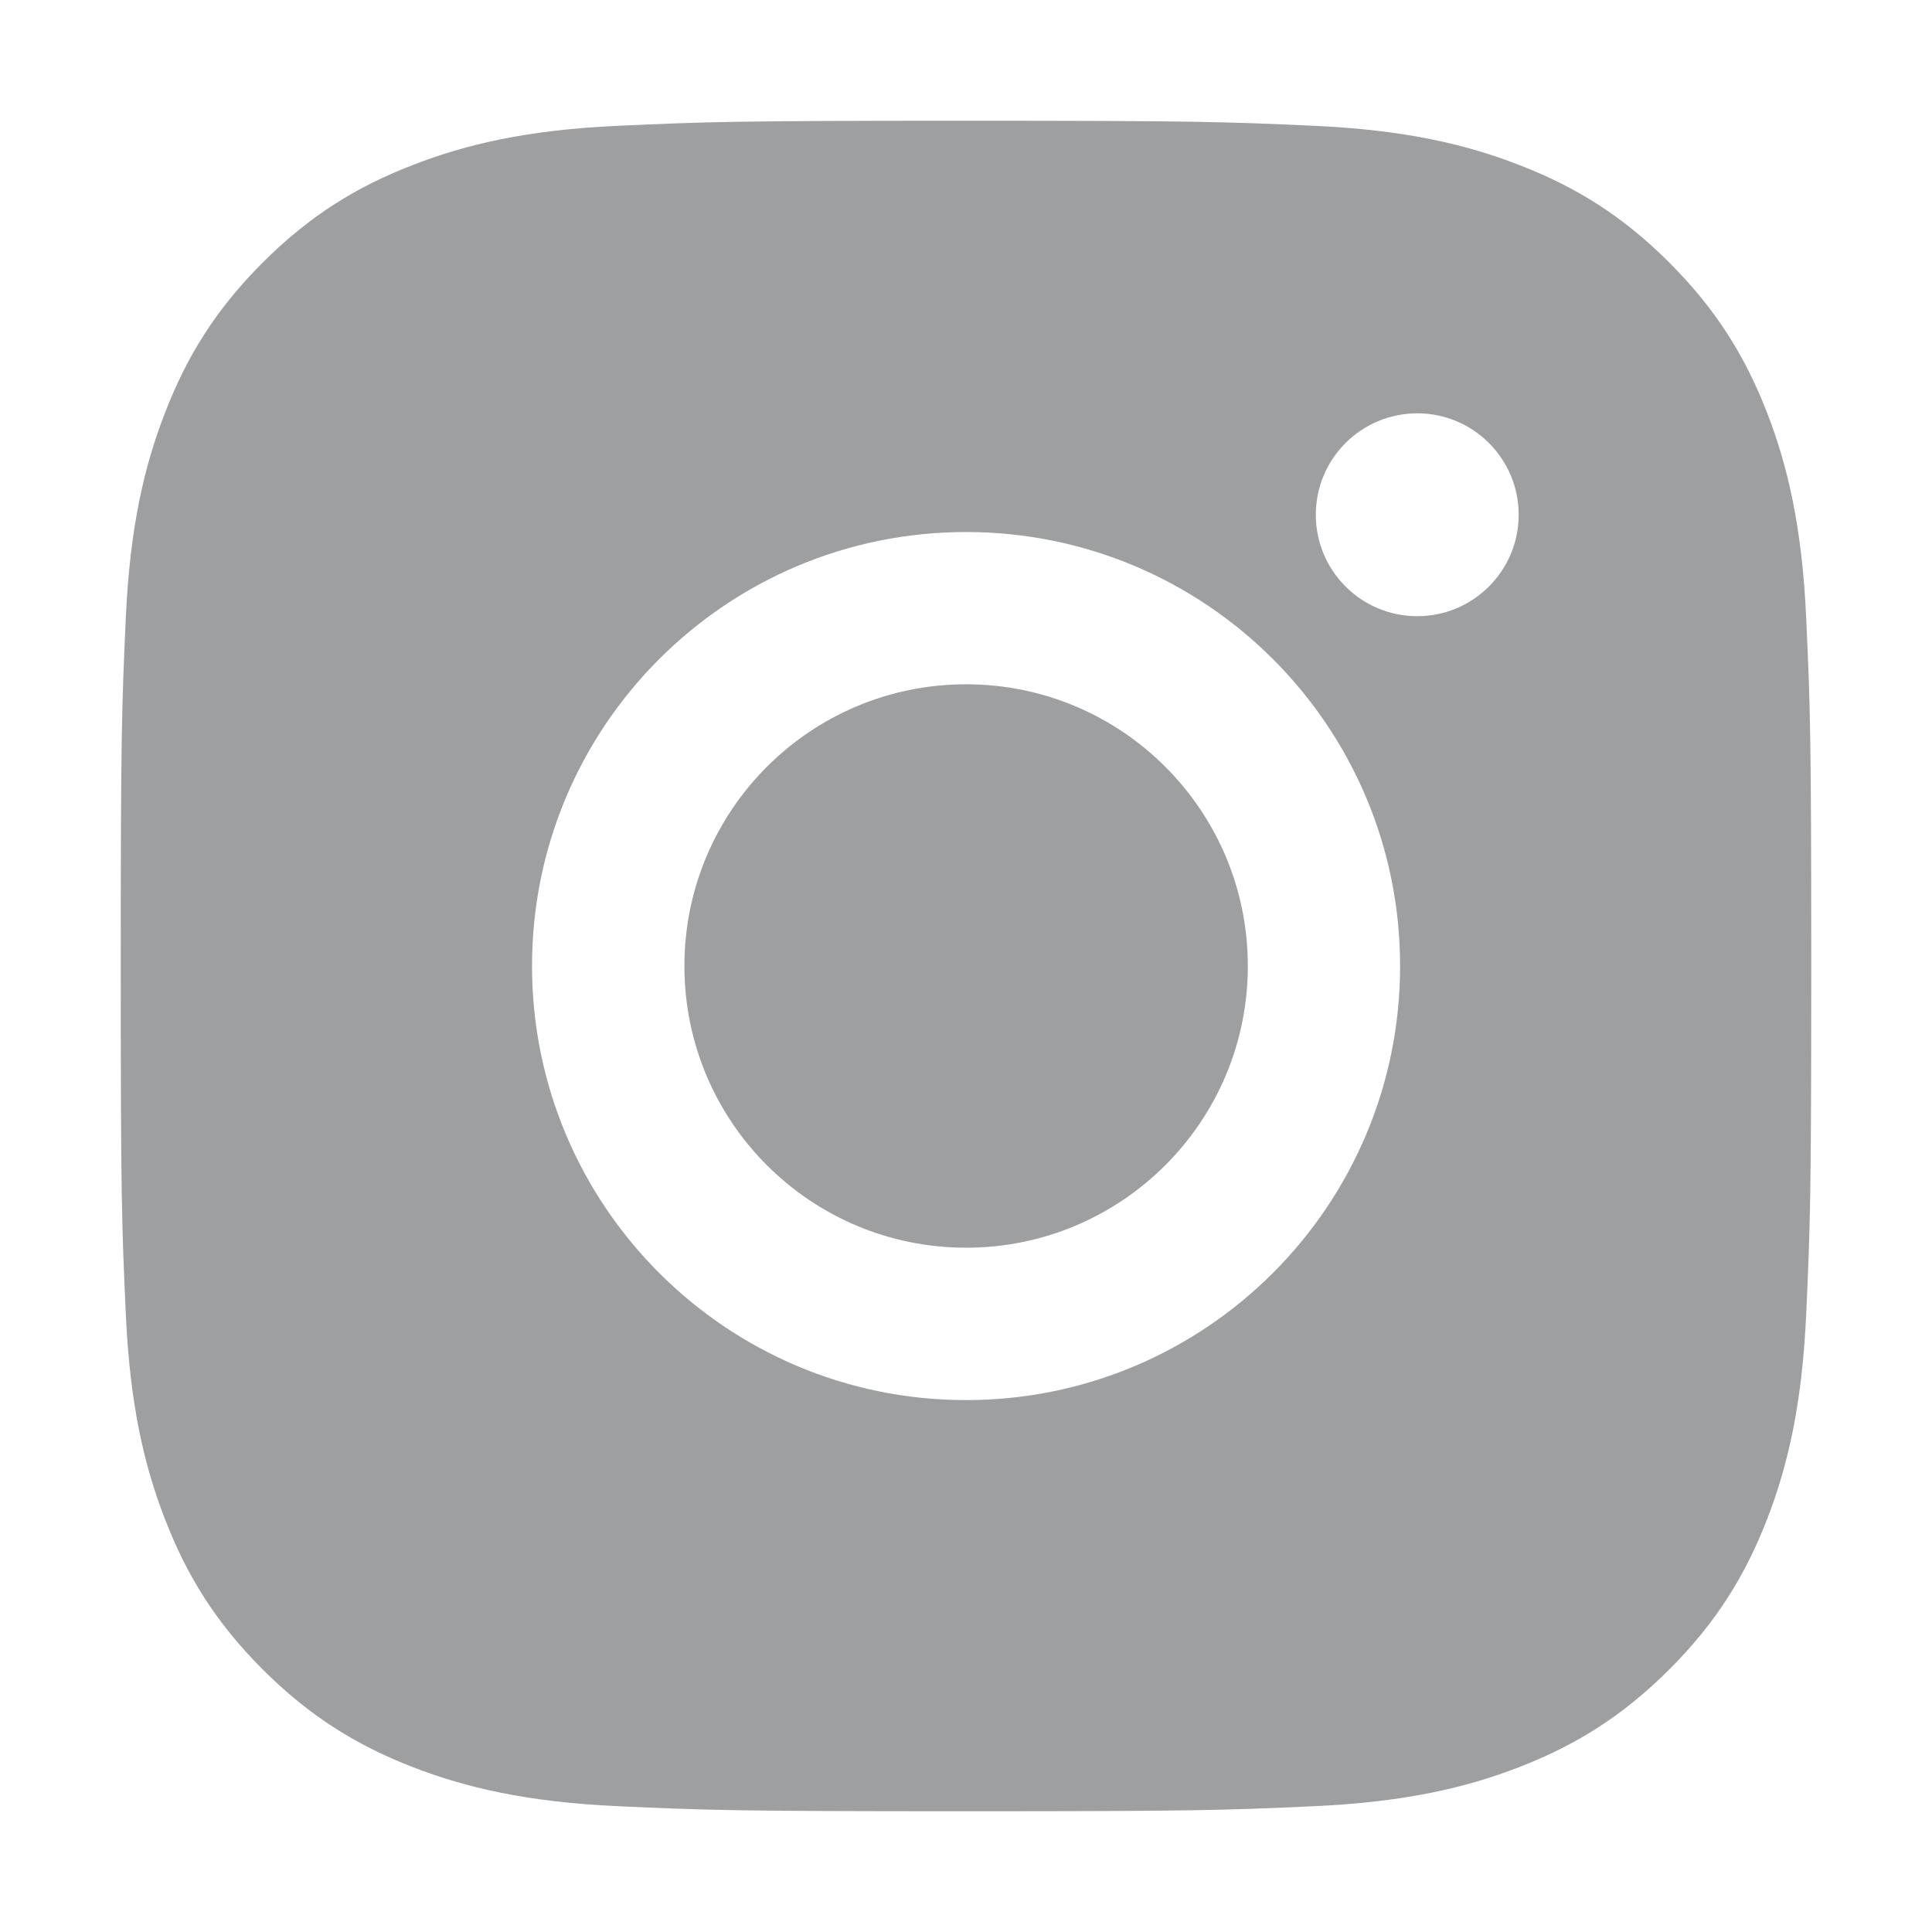
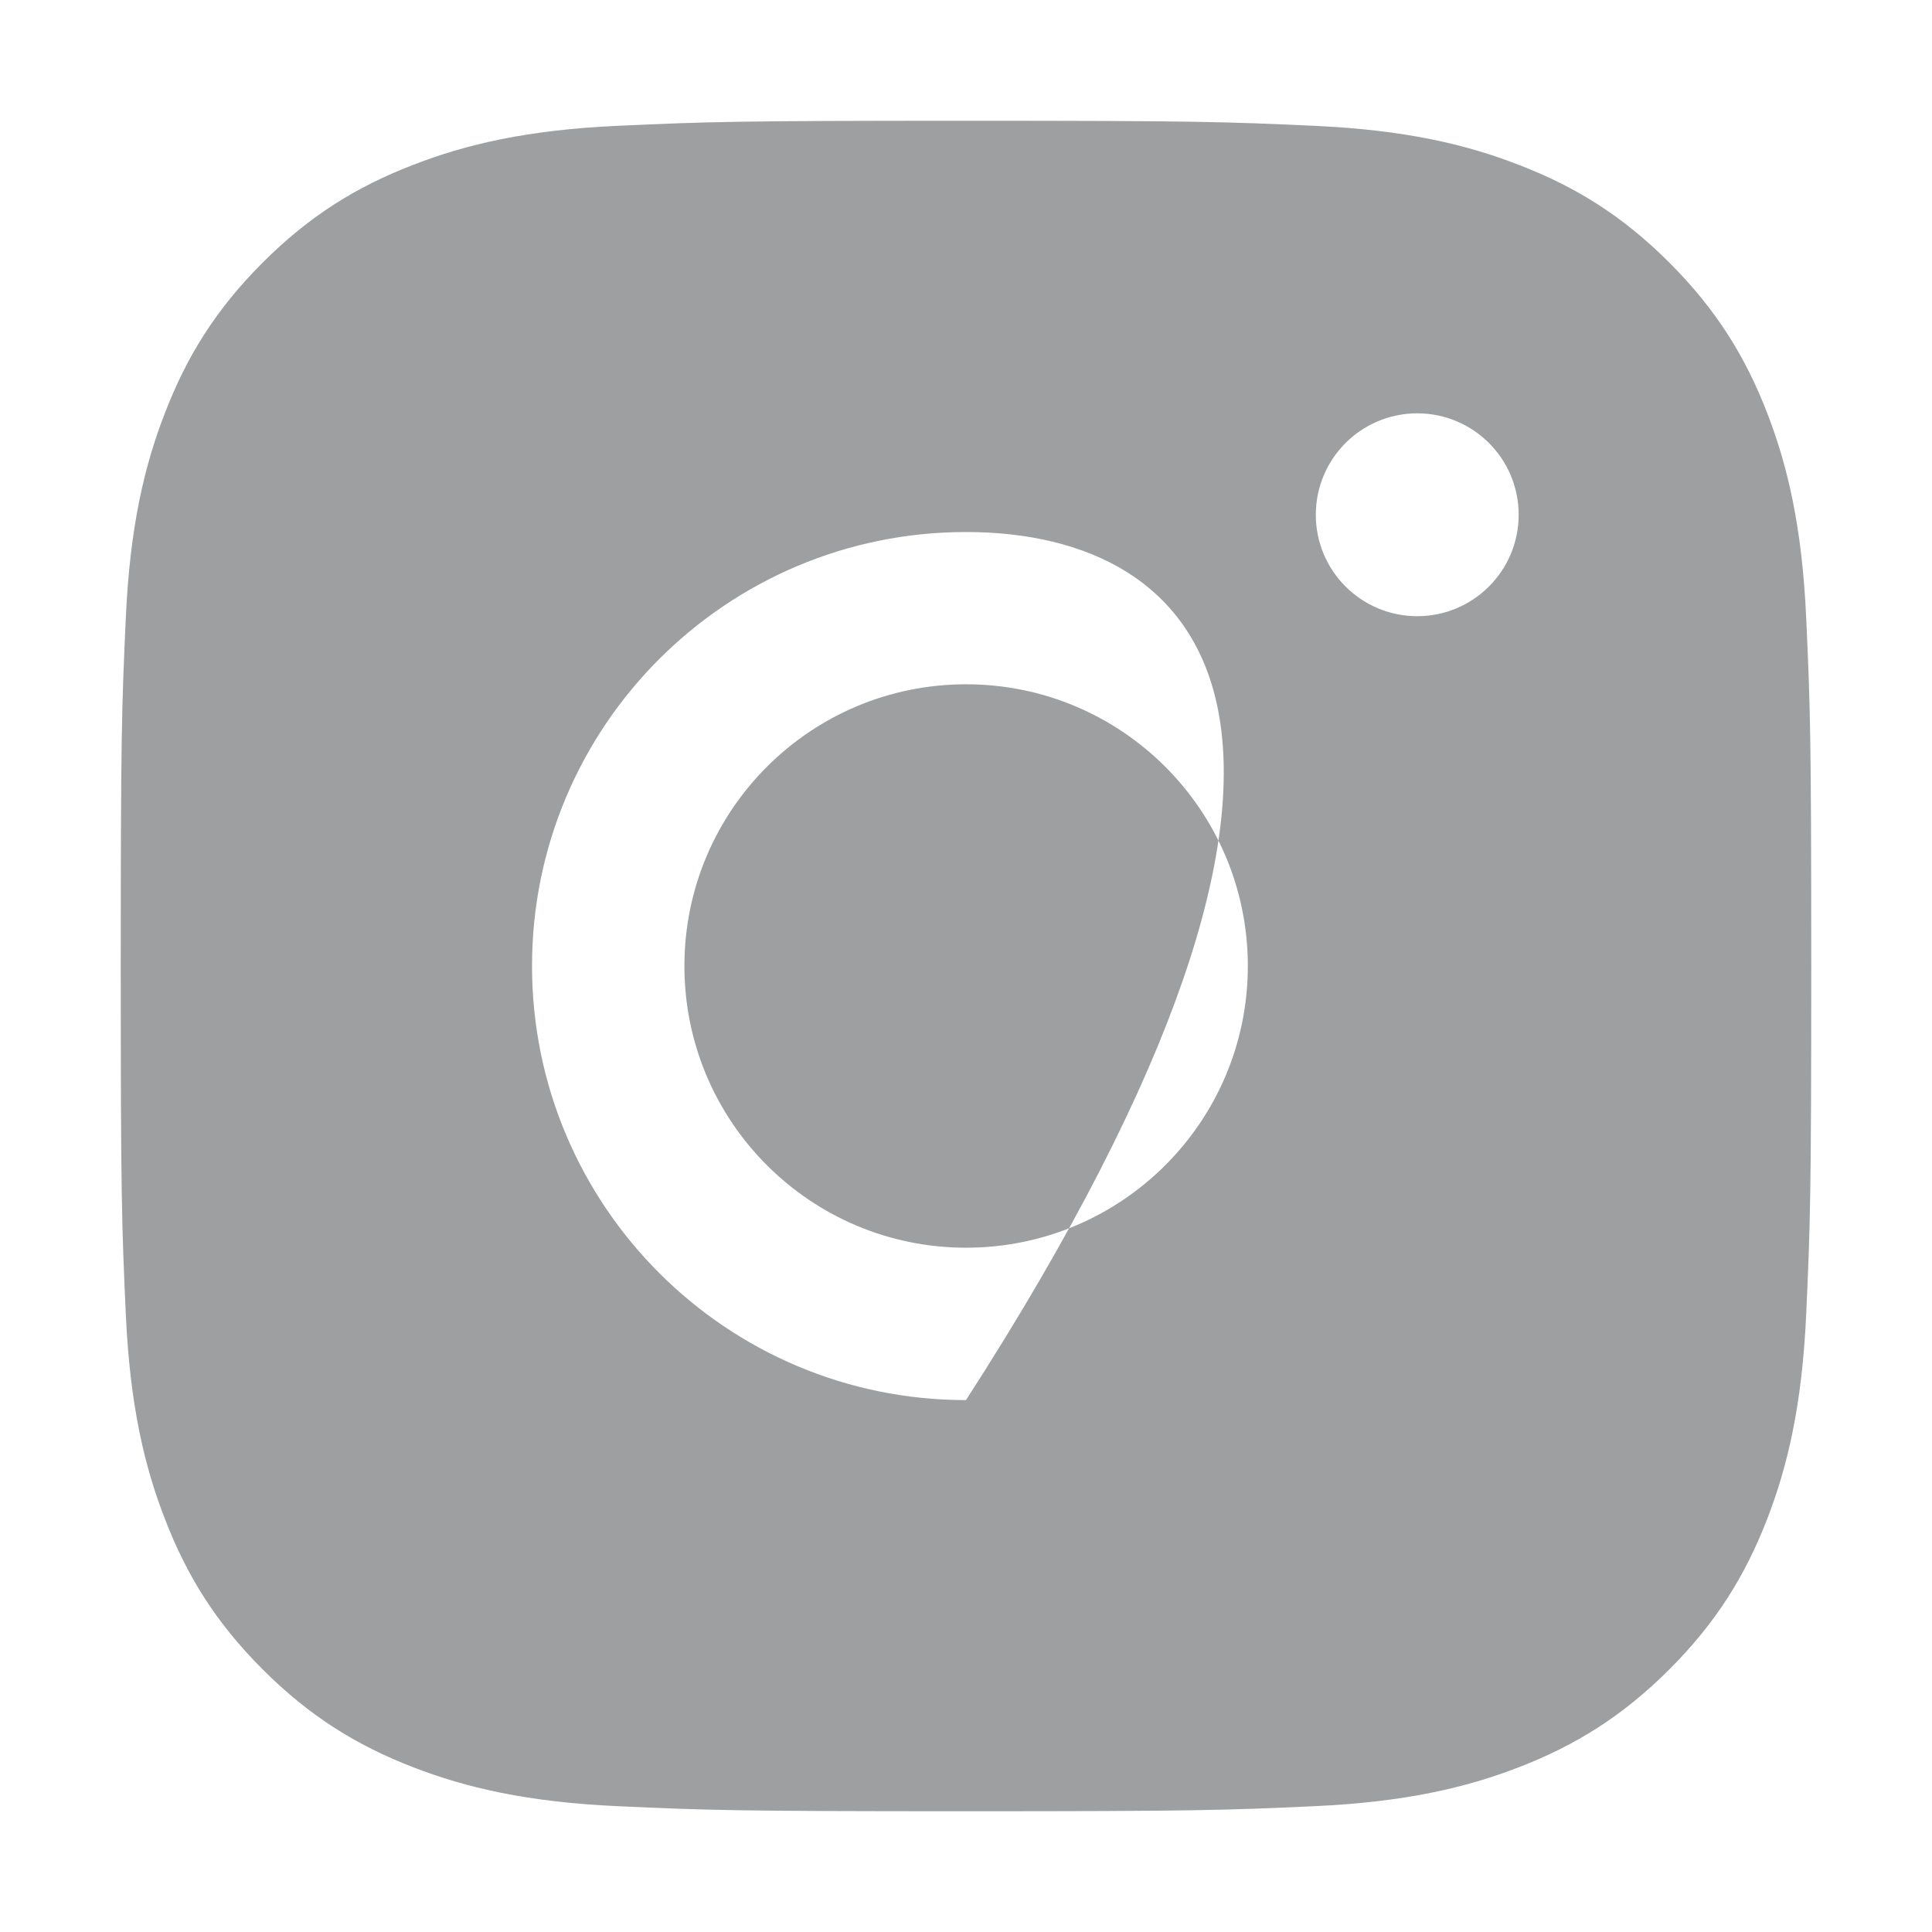
<svg xmlns="http://www.w3.org/2000/svg" width="16" height="16" viewBox="0 0 16 16" fill="none">
-   <path fill-rule="evenodd" clip-rule="evenodd" d="M8 1C6.099 1 5.86 1.008 5.114 1.042C4.369 1.076 3.86 1.194 3.415 1.368C2.954 1.546 2.564 1.786 2.175 2.175C1.786 2.564 1.546 2.954 1.368 3.415C1.194 3.86 1.076 4.369 1.042 5.114C1.008 5.86 1 6.099 1 8C1 9.901 1.008 10.139 1.042 10.886C1.076 11.631 1.194 12.14 1.368 12.585C1.546 13.046 1.786 13.436 2.175 13.825C2.564 14.214 2.954 14.454 3.415 14.633C3.86 14.806 4.369 14.924 5.114 14.958C5.86 14.992 6.099 15 8 15C9.901 15 10.139 14.992 10.886 14.958C11.631 14.924 12.14 14.806 12.585 14.633C13.046 14.454 13.436 14.214 13.825 13.825C14.214 13.436 14.454 13.046 14.633 12.585C14.806 12.14 14.924 11.631 14.958 10.886C14.992 10.139 15 9.901 15 8C15 6.099 14.992 5.86 14.958 5.114C14.924 4.369 14.806 3.86 14.633 3.415C14.454 2.954 14.214 2.564 13.825 2.175C13.436 1.786 13.046 1.546 12.585 1.368C12.14 1.194 11.631 1.076 10.886 1.042C10.139 1.008 9.901 1 8 1ZM8.001 10.333C6.712 10.333 5.668 9.289 5.668 8C5.668 6.711 6.712 5.667 8.001 5.667C9.289 5.667 10.334 6.711 10.334 8C10.334 9.289 9.289 10.333 8.001 10.333ZM8 4.406C6.015 4.406 4.406 6.015 4.406 8C4.406 9.985 6.015 11.595 8 11.595C9.986 11.595 11.595 9.985 11.595 8C11.595 6.015 9.986 4.406 8 4.406ZM11.737 5.103C12.201 5.103 12.577 4.727 12.577 4.263C12.577 3.799 12.201 3.423 11.737 3.423C11.273 3.423 10.897 3.799 10.897 4.263C10.897 4.727 11.273 5.103 11.737 5.103Z" fill="#9D9FA1" />
+   <path fill-rule="evenodd" clip-rule="evenodd" d="M8 1C6.099 1 5.86 1.008 5.114 1.042C4.369 1.076 3.86 1.194 3.415 1.368C2.954 1.546 2.564 1.786 2.175 2.175C1.786 2.564 1.546 2.954 1.368 3.415C1.194 3.86 1.076 4.369 1.042 5.114C1.008 5.86 1 6.099 1 8C1 9.901 1.008 10.139 1.042 10.886C1.076 11.631 1.194 12.14 1.368 12.585C1.546 13.046 1.786 13.436 2.175 13.825C2.564 14.214 2.954 14.454 3.415 14.633C3.86 14.806 4.369 14.924 5.114 14.958C5.86 14.992 6.099 15 8 15C9.901 15 10.139 14.992 10.886 14.958C11.631 14.924 12.14 14.806 12.585 14.633C13.046 14.454 13.436 14.214 13.825 13.825C14.214 13.436 14.454 13.046 14.633 12.585C14.806 12.14 14.924 11.631 14.958 10.886C14.992 10.139 15 9.901 15 8C15 6.099 14.992 5.86 14.958 5.114C14.924 4.369 14.806 3.86 14.633 3.415C14.454 2.954 14.214 2.564 13.825 2.175C13.436 1.786 13.046 1.546 12.585 1.368C12.14 1.194 11.631 1.076 10.886 1.042C10.139 1.008 9.901 1 8 1ZM8.001 10.333C6.712 10.333 5.668 9.289 5.668 8C5.668 6.711 6.712 5.667 8.001 5.667C9.289 5.667 10.334 6.711 10.334 8C10.334 9.289 9.289 10.333 8.001 10.333ZM8 4.406C6.015 4.406 4.406 6.015 4.406 8C4.406 9.985 6.015 11.595 8 11.595C11.595 6.015 9.986 4.406 8 4.406ZM11.737 5.103C12.201 5.103 12.577 4.727 12.577 4.263C12.577 3.799 12.201 3.423 11.737 3.423C11.273 3.423 10.897 3.799 10.897 4.263C10.897 4.727 11.273 5.103 11.737 5.103Z" fill="#9D9FA1" />
</svg>